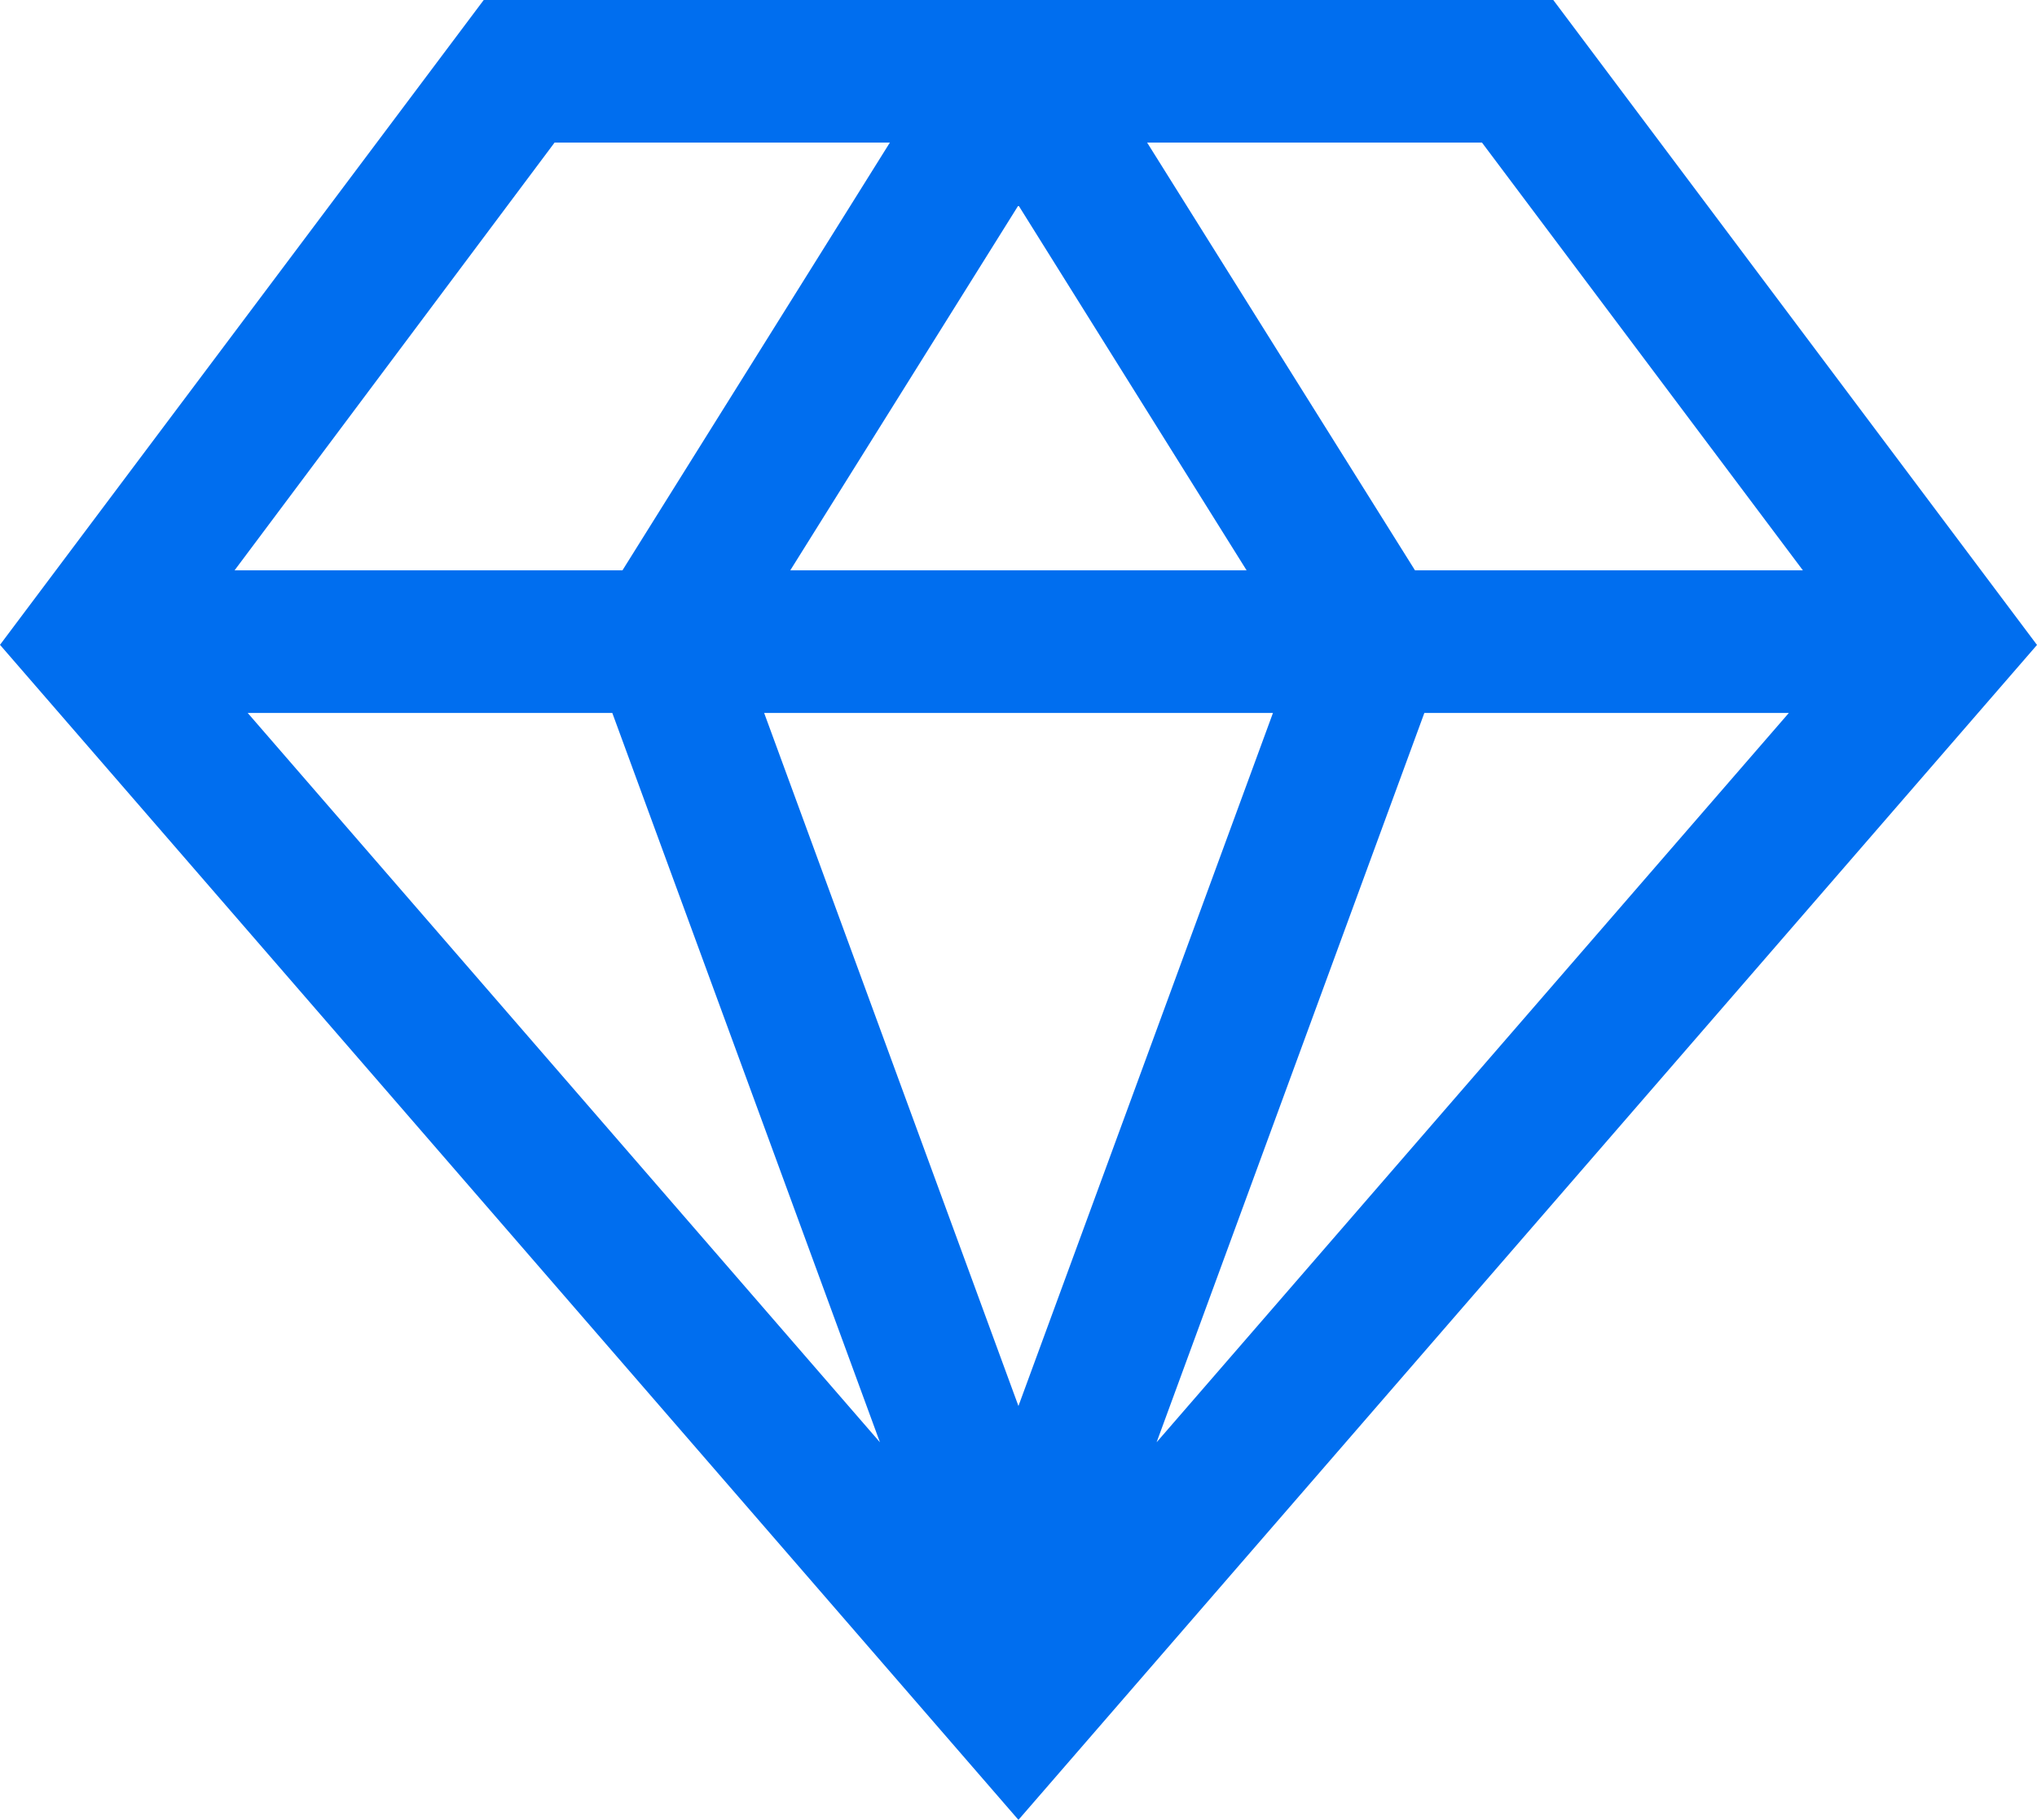
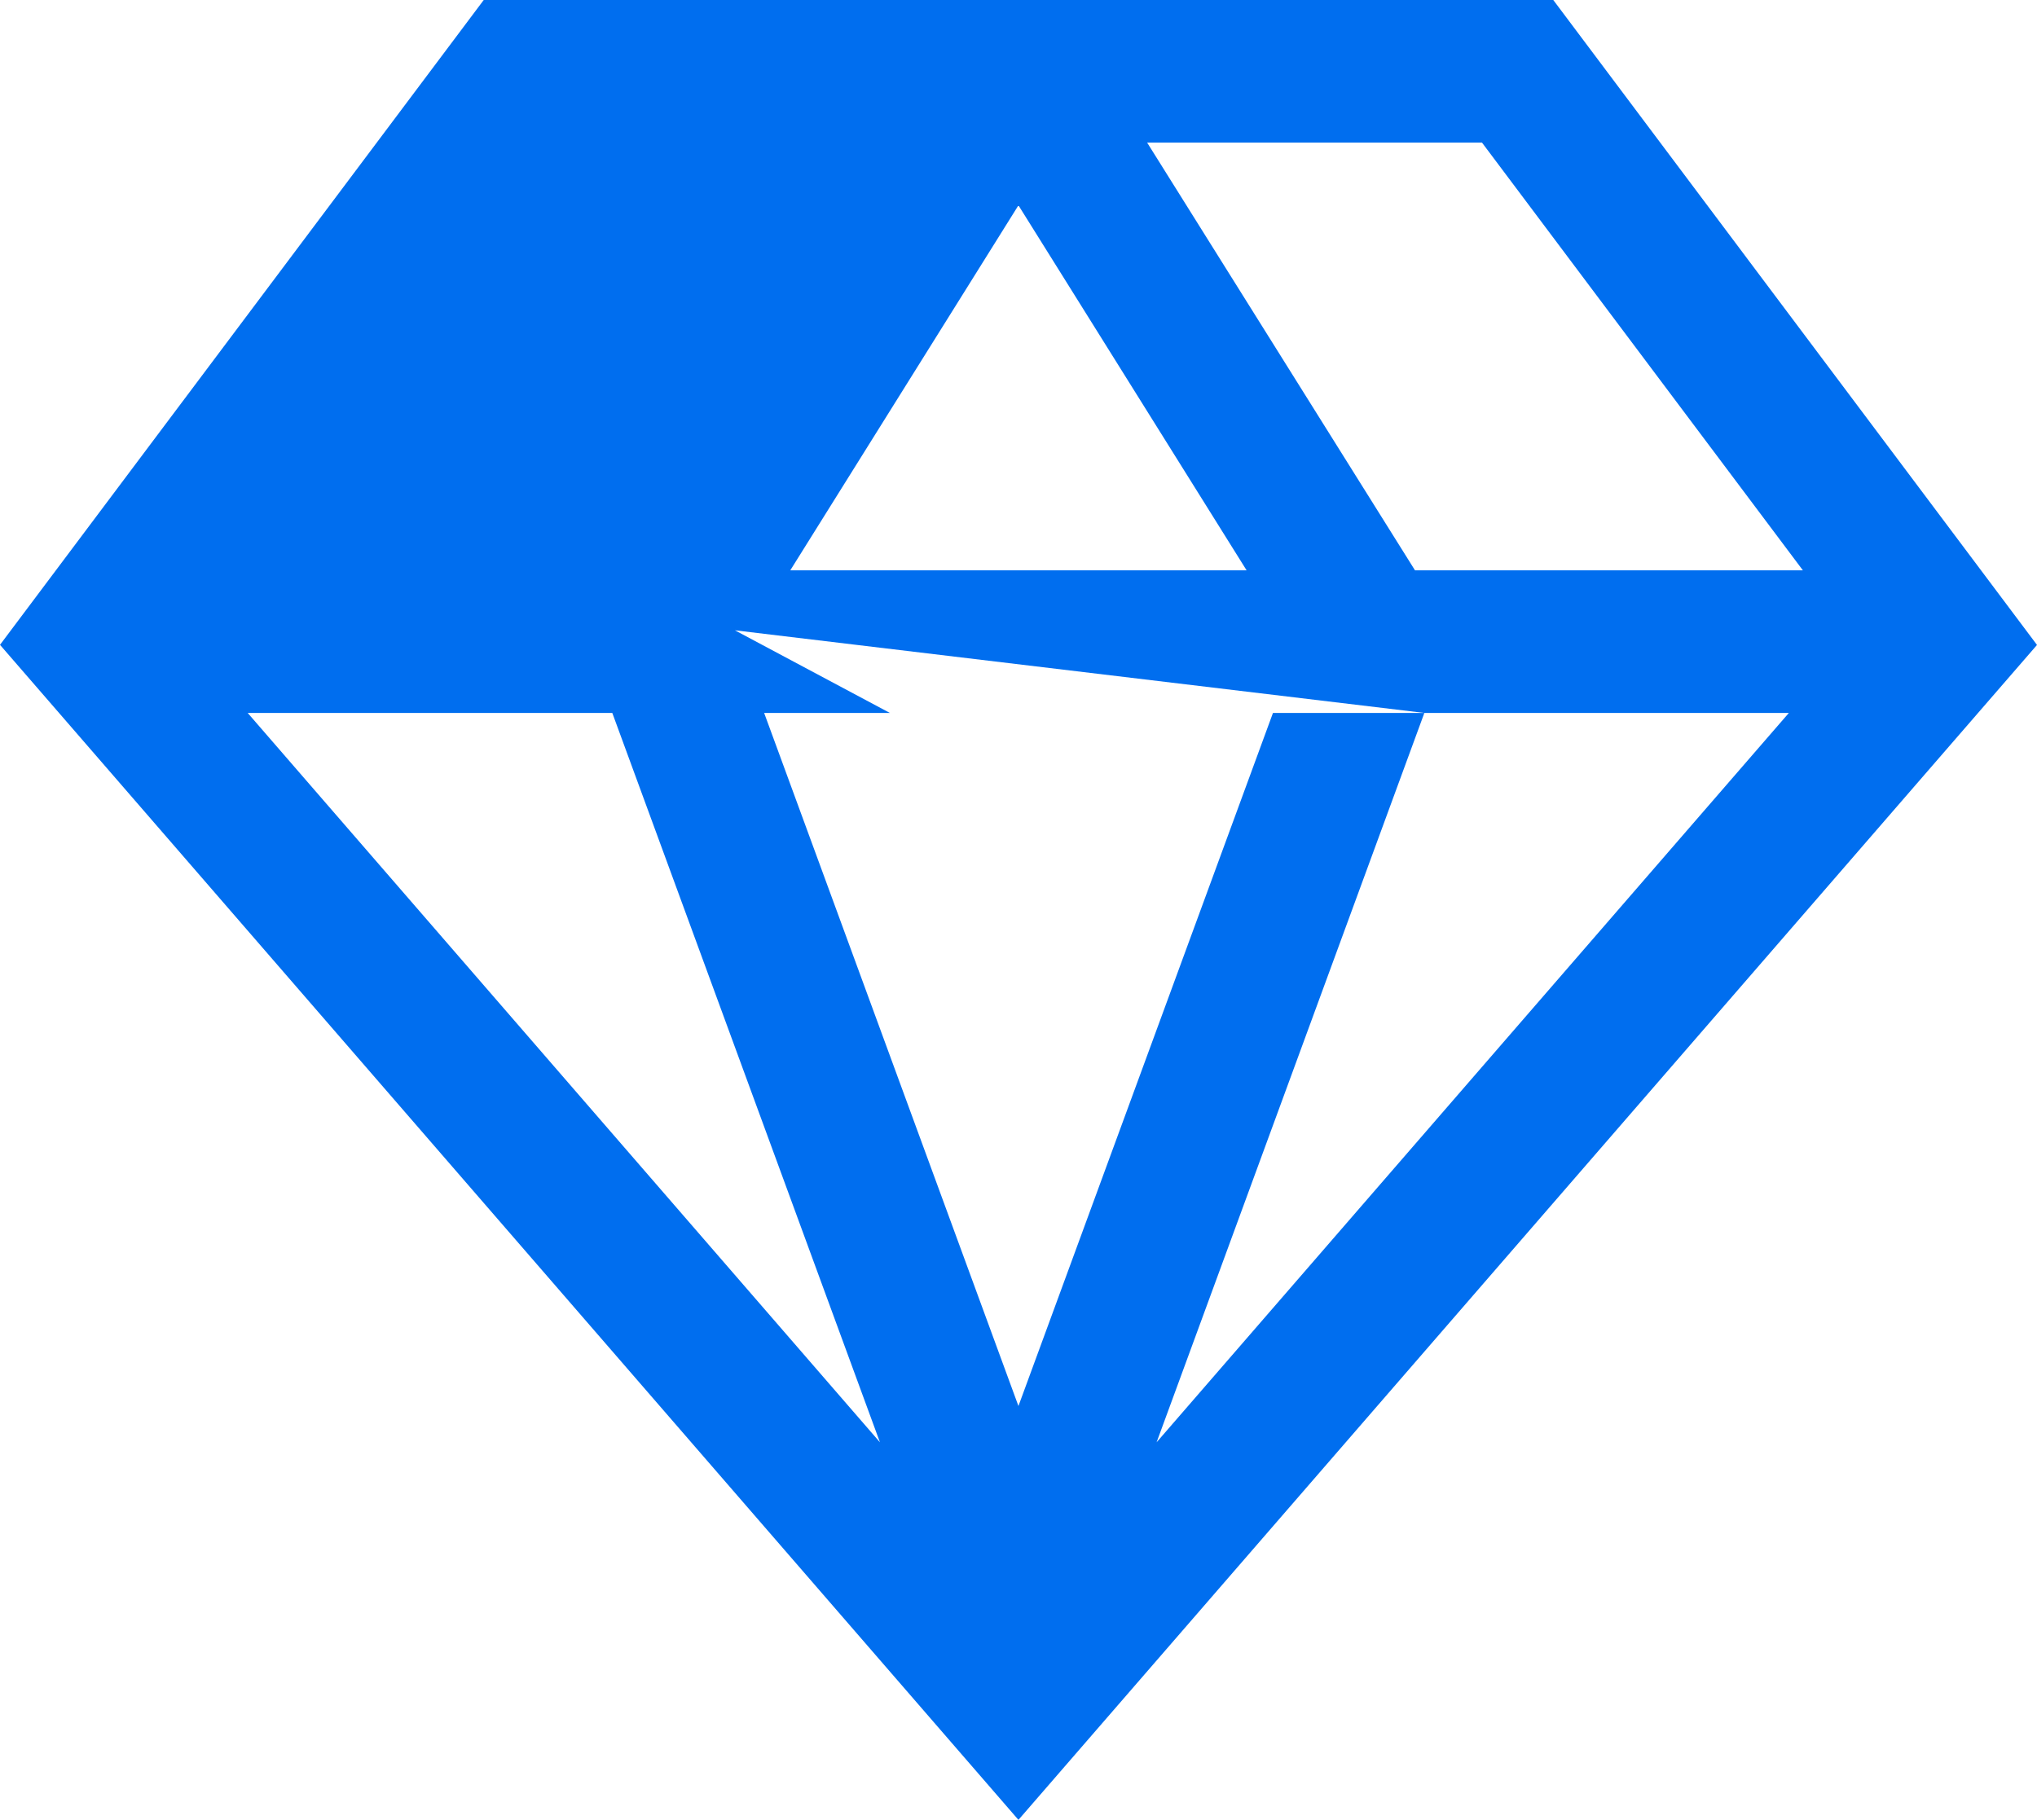
<svg xmlns="http://www.w3.org/2000/svg" width="17.855" height="15.954" viewBox="0 0 17.855 15.954">
-   <path id="model" d="M14.688,2.5H5.313L1.073,8.153,10,18.454l8.928-10.3Zm2.188,5h-3.4L11.128,3.75h2.935ZM6.44,8.75l2.346,6.394L3.244,8.75Zm1.331,0h4.46L10,14.826ZM8,7.5l2-3.2,2,3.2Zm5.558,1.25h3.195l-5.542,6.394Zm-7.624-5H8.873L6.529,7.5h-3.4Z" transform="translate(-1.073 -2.5)" fill="#006eef" />
+   <path id="model" d="M14.688,2.5H5.313L1.073,8.153,10,18.454l8.928-10.3Zm2.188,5h-3.4L11.128,3.75h2.935ZM6.44,8.75l2.346,6.394L3.244,8.75Zm1.331,0h4.46L10,14.826ZM8,7.5l2-3.2,2,3.2Zm5.558,1.25h3.195l-5.542,6.394ZH8.873L6.529,7.5h-3.4Z" transform="translate(-1.073 -2.5)" fill="#006eef" />
</svg>